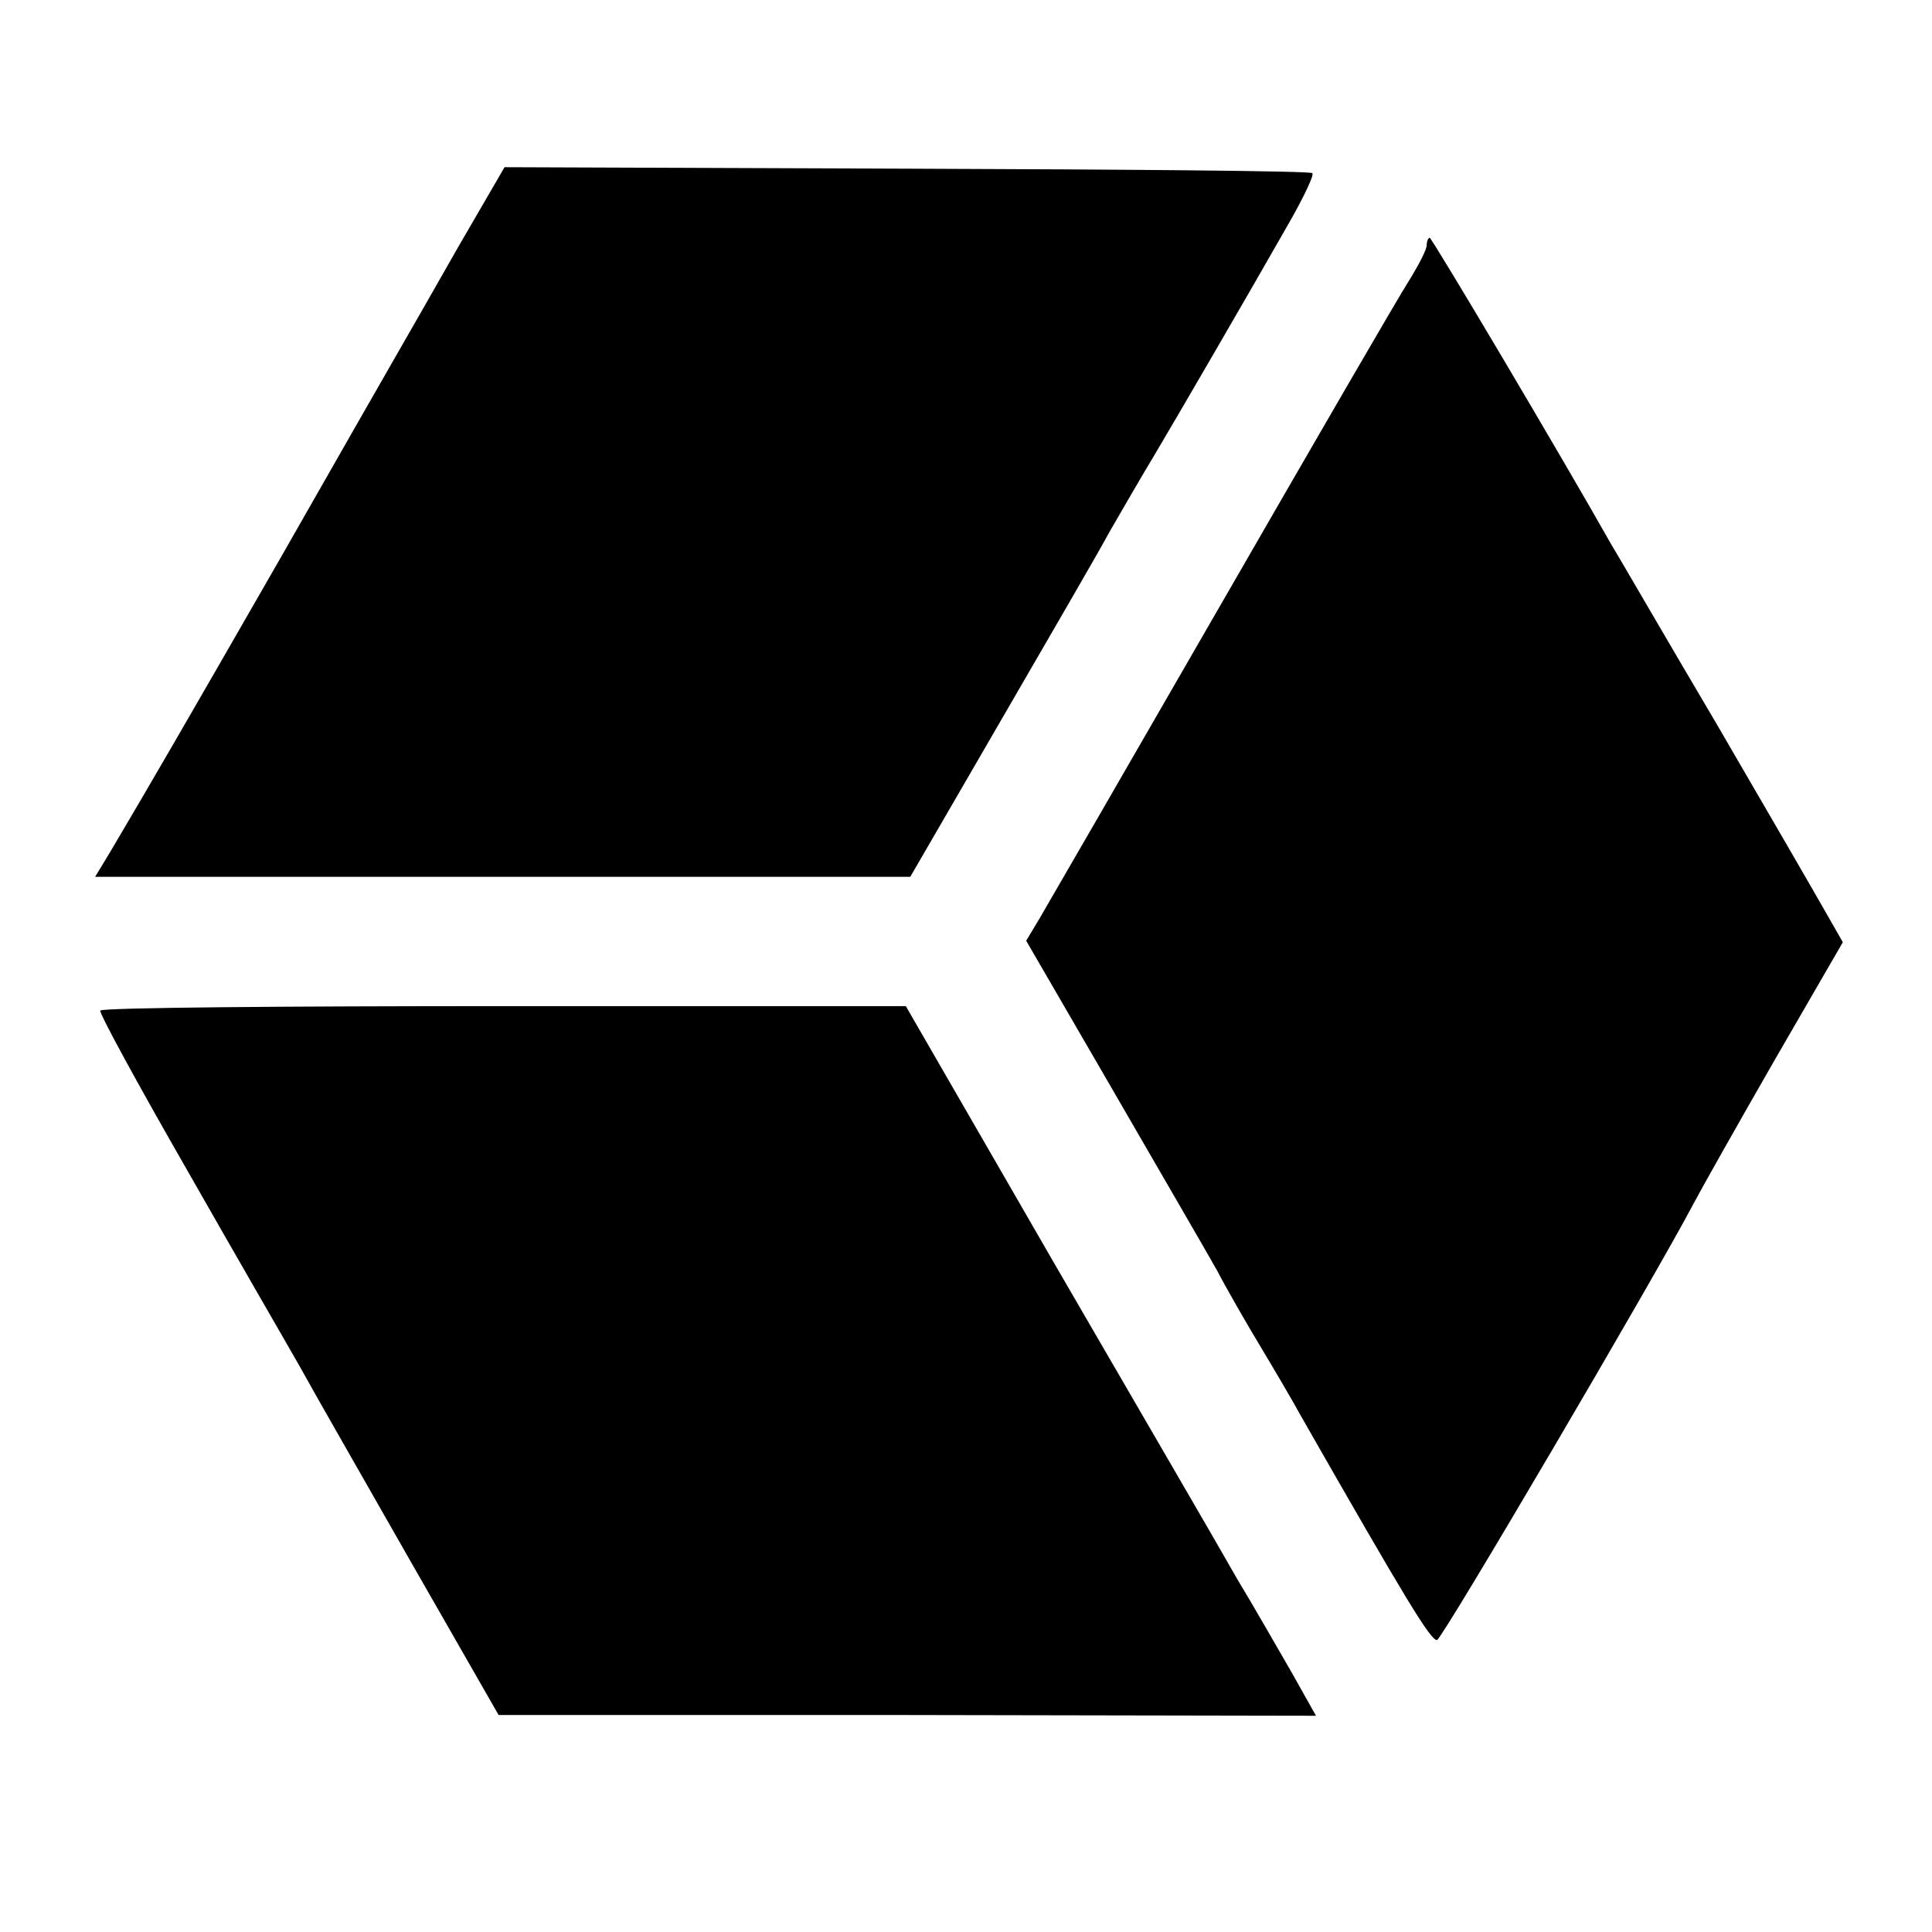
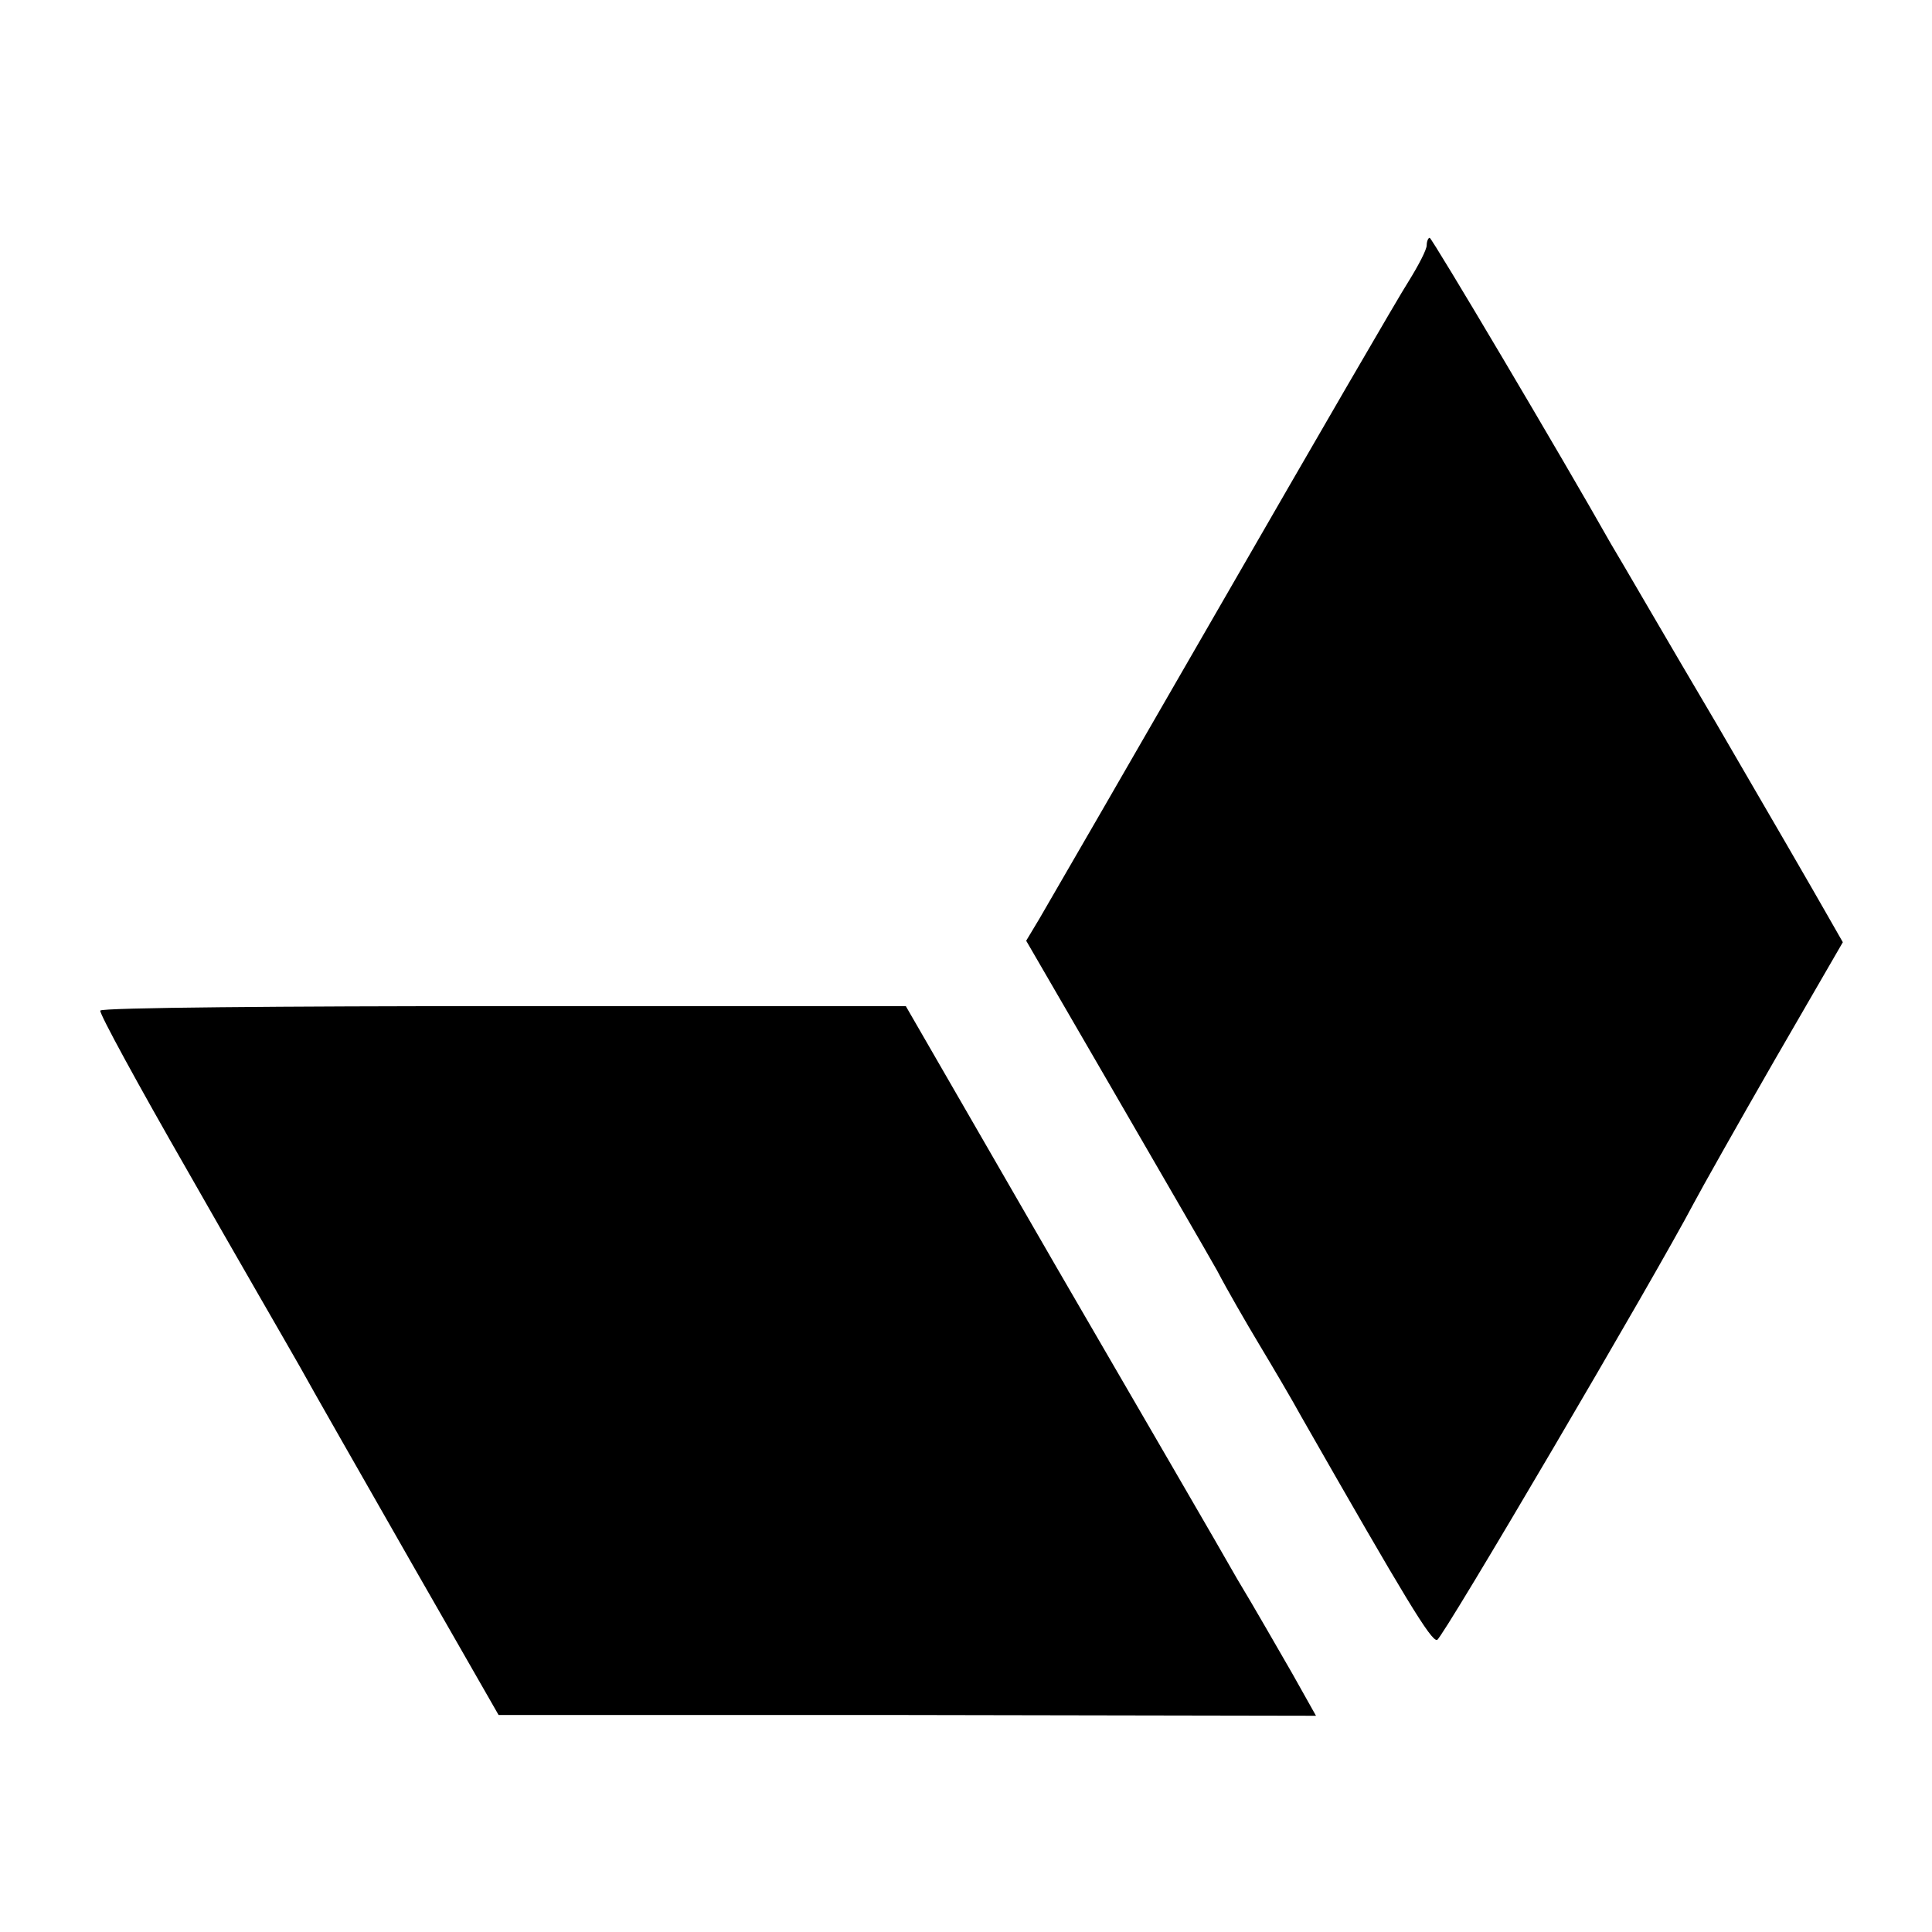
<svg xmlns="http://www.w3.org/2000/svg" version="1.0" width="260pt" height="260pt" viewBox="0 0 260 260" preserveAspectRatio="xMidYMid meet">
  <g transform="translate(0,260) scale(0.1,-0.1)" fill="#000000" stroke="none">
-     <path d="M618 2270 c-33 -58 -69 -121 -80 -140 -11 -19 -83 -145 -160 -280 -128 -223 -175 -304 -230 -397 l-20 -33 549 0 548 0 120 207 c66 114 133 229 148 257 16 28 44 76 62 106 32 54 117 200 182 314 18 32 32 61 29 63 -2 3 -248 5 -546 6 l-541 2 -61 -105z" />
    <path d="M1920 2270 c0 -6 -11 -27 -24 -48 -13 -20 -126 -215 -251 -432 -125 -217 -236 -409 -246 -426 l-18 -30 116 -200 c63 -109 127 -219 141 -244 13 -25 39 -70 57 -100 18 -30 44 -74 56 -96 141 -247 175 -303 183 -301 8 3 294 490 345 587 10 19 59 106 109 193 l92 159 -24 42 c-13 23 -79 137 -146 252 -68 115 -131 224 -142 242 -66 117 -241 412 -244 412 -2 0 -4 -5 -4 -10z" />
    <path d="M135 1240 c-2 -3 51 -100 117 -215 66 -116 135 -235 152 -265 17 -31 84 -148 149 -262 l118 -206 550 0 550 -1 -32 57 c-18 31 -51 89 -74 127 -22 39 -132 228 -244 421 l-202 350 -540 0 c-297 0 -542 -2 -544 -6z" />
  </g>
</svg>